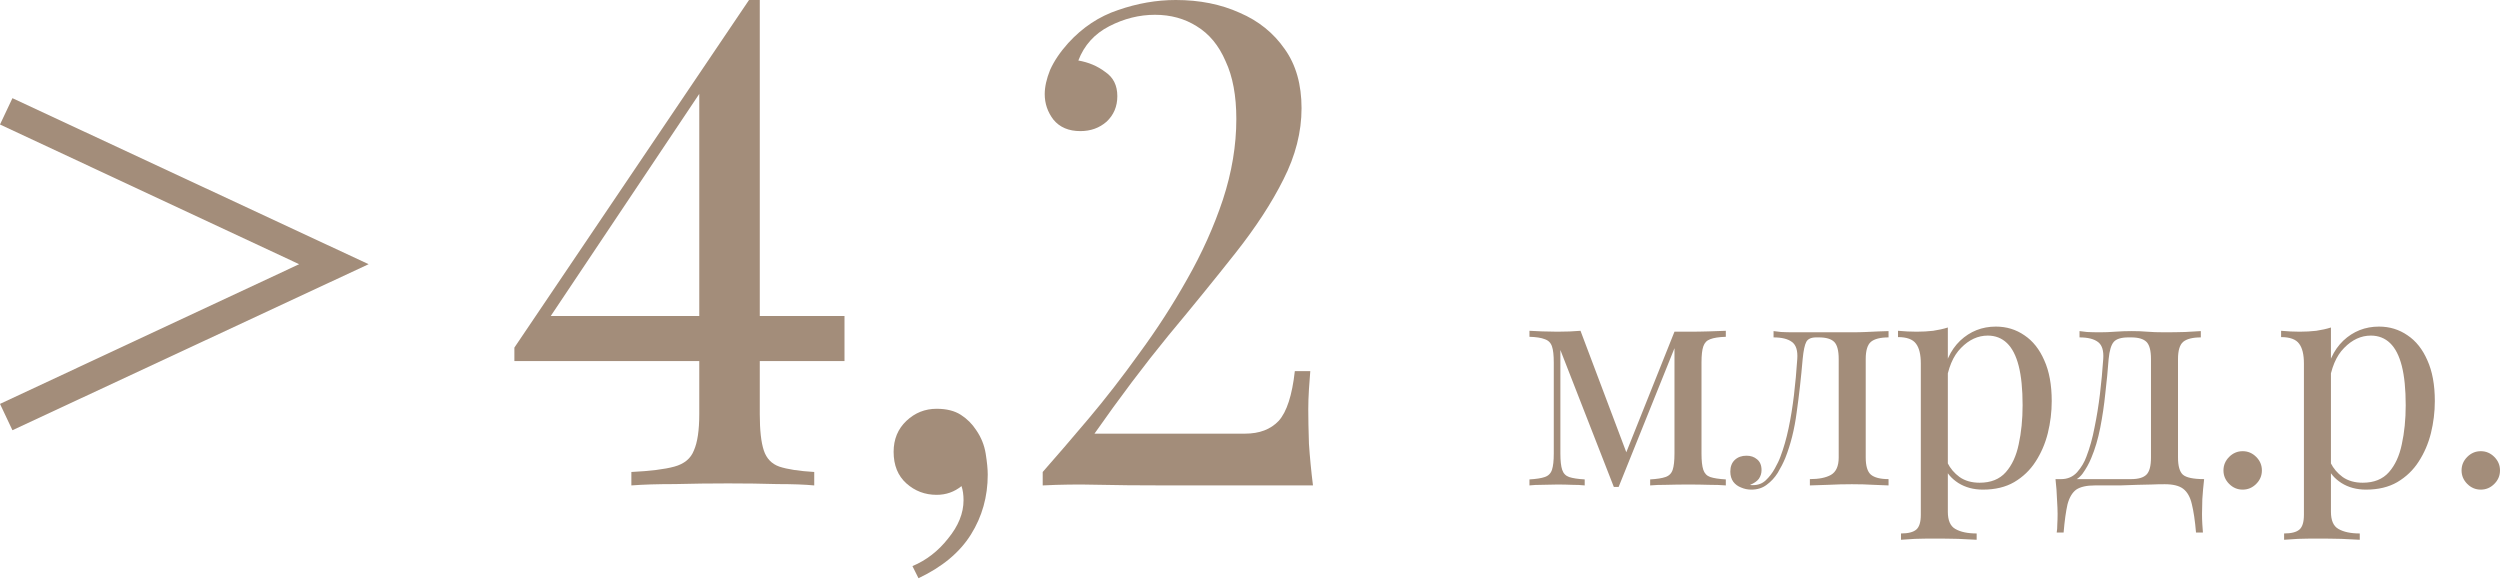
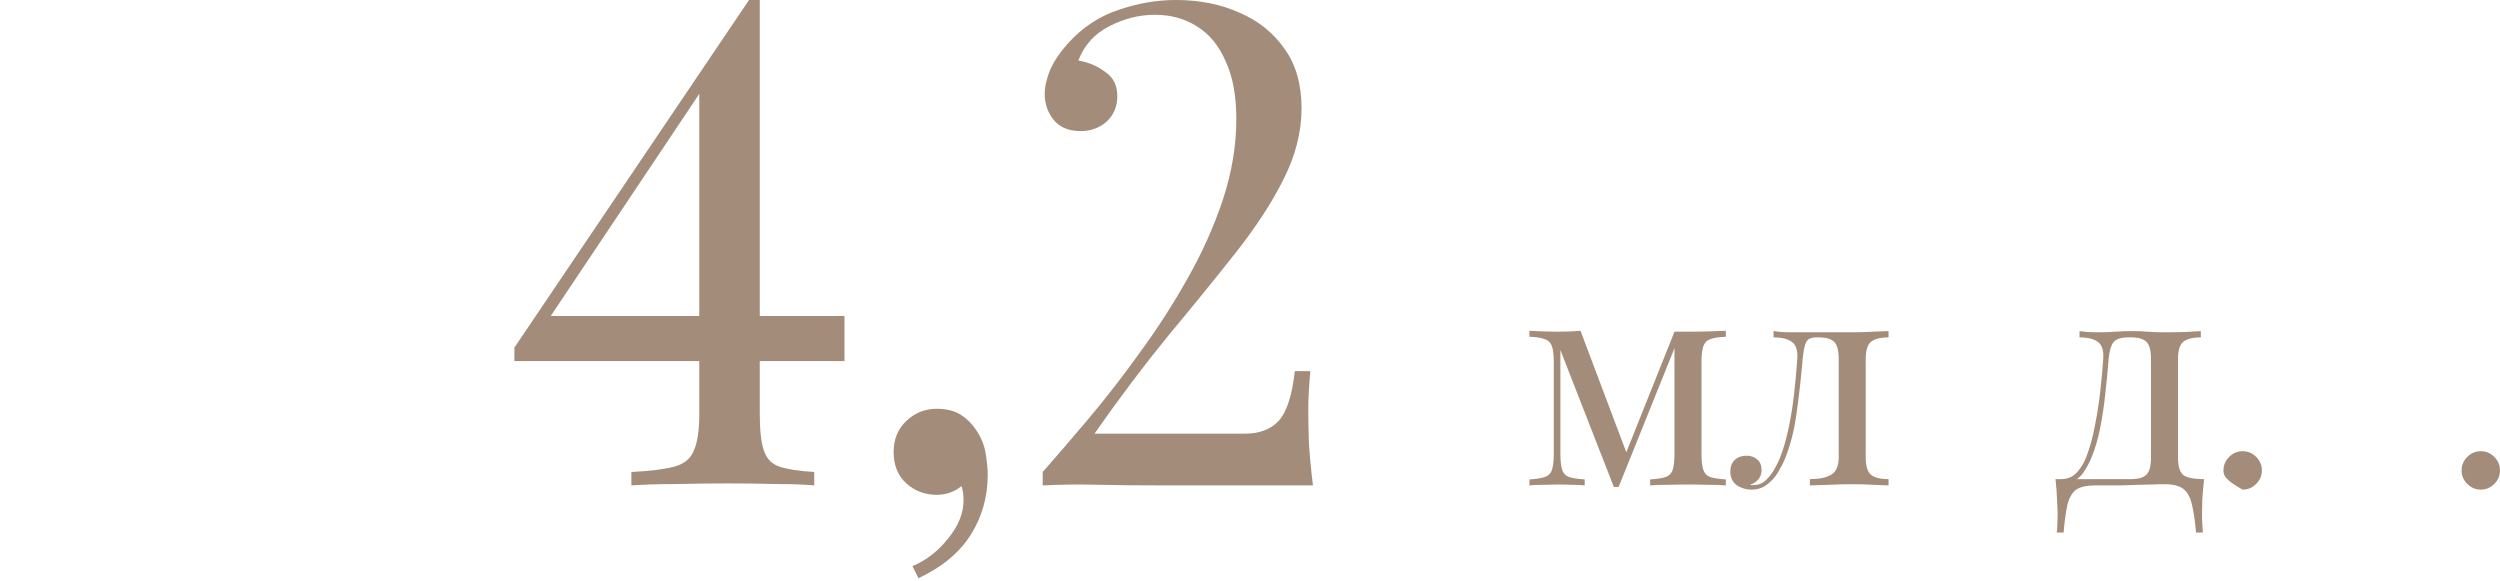
<svg xmlns="http://www.w3.org/2000/svg" width="521" height="121" viewBox="0 0 521 121" fill="none">
  <path d="M156.096 0L155.816 4.484L110.279 72.579L114.203 65.853H175.993V75.241H107.197V72.439L156.096 0ZM158.338 0V86.31C158.338 89.673 158.619 92.195 159.179 93.876C159.739 95.557 160.814 96.678 162.402 97.239C164.083 97.799 166.512 98.173 169.687 98.36V101.162C167.726 100.975 165.157 100.882 161.981 100.882C158.805 100.788 155.396 100.742 151.753 100.742C148.017 100.742 144.327 100.788 140.684 100.882C137.041 100.882 134.005 100.975 131.577 101.162V98.36C135.5 98.173 138.489 97.799 140.544 97.239C142.599 96.678 143.953 95.557 144.607 93.876C145.354 92.195 145.728 89.673 145.728 86.31V18.355L156.096 0H158.338Z" fill="#A38D7A" />
  <path d="M195.197 85.189C197.252 85.189 198.933 85.609 200.241 86.45C201.549 87.291 202.623 88.365 203.464 89.673C204.491 91.167 205.145 92.802 205.425 94.577C205.705 96.351 205.845 97.799 205.845 98.92C205.845 103.497 204.678 107.654 202.343 111.39C200.007 115.127 196.364 118.162 191.414 120.498L190.153 117.976C193.048 116.761 195.524 114.846 197.579 112.231C199.727 109.615 200.801 106.953 200.801 104.244C200.801 103.124 200.661 102.143 200.381 101.302C198.887 102.516 197.158 103.124 195.197 103.124C192.768 103.124 190.667 102.33 188.892 100.742C187.117 99.154 186.23 96.959 186.23 94.156C186.23 91.541 187.117 89.392 188.892 87.711C190.667 86.03 192.768 85.189 195.197 85.189Z" fill="#A38D7A" />
  <path d="M245.041 0C249.992 0 254.429 0.887 258.352 2.662C262.275 4.344 265.404 6.866 267.74 10.228C270.075 13.498 271.242 17.608 271.242 22.558C271.242 27.509 269.981 32.46 267.459 37.41C265.031 42.268 261.715 47.358 257.511 52.683C253.308 58.007 248.637 63.752 243.5 69.917C238.456 76.082 233.318 82.9 228.087 90.373H259.473C262.462 90.373 264.797 89.486 266.479 87.711C268.16 85.843 269.281 82.387 269.841 77.343H273.064C272.97 78.37 272.877 79.631 272.784 81.126C272.69 82.62 272.644 84.021 272.644 85.329C272.644 87.197 272.69 89.579 272.784 92.475C272.97 95.277 273.251 98.173 273.624 101.162H243.5C237.335 101.162 232.338 101.115 228.508 101.022C224.678 100.928 220.942 100.975 217.299 101.162V98.36C220.101 95.184 223.277 91.494 226.826 87.291C230.376 83.087 233.925 78.51 237.475 73.56C241.118 68.609 244.434 63.471 247.423 58.147C250.506 52.729 252.981 47.218 254.849 41.614C256.717 35.916 257.651 30.311 257.651 24.8C257.651 19.943 256.904 15.926 255.41 12.75C254.008 9.481 252 7.052 249.385 5.464C246.863 3.876 243.967 3.083 240.698 3.083C237.428 3.083 234.252 3.876 231.17 5.464C228.087 7.052 225.939 9.434 224.725 12.61C226.873 12.984 228.741 13.778 230.329 14.992C232.011 16.113 232.851 17.794 232.851 20.036C232.851 22.185 232.104 23.959 230.609 25.36C229.115 26.668 227.293 27.322 225.145 27.322C222.716 27.322 220.848 26.528 219.54 24.94C218.326 23.352 217.719 21.578 217.719 19.616C217.719 18.121 218.093 16.44 218.84 14.572C219.681 12.704 220.942 10.835 222.623 8.967C225.612 5.698 229.068 3.409 232.991 2.102C237.008 0.701 241.025 0 245.041 0Z" fill="#A38D7A" />
-   <path d="M2.591 20.46L76.82 55.059L2.591 89.659L0 84.171L62.34 55.059L0 25.947L2.591 20.46Z" fill="#A38D7A" />
  <path d="M359.661 68.937V70.188C358.243 70.23 357.158 70.397 356.407 70.689C355.698 70.939 355.219 71.44 354.968 72.191C354.718 72.9 354.593 74.026 354.593 75.57V94.529C354.593 96.031 354.718 97.157 354.968 97.908C355.219 98.659 355.698 99.159 356.407 99.41C357.158 99.66 358.243 99.827 359.661 99.91V101.162C358.702 101.078 357.534 101.037 356.157 101.037C354.78 100.995 353.362 100.974 351.902 100.974C350.275 100.974 348.753 100.995 347.334 101.037C345.916 101.037 344.769 101.078 343.893 101.162V99.91C345.311 99.827 346.375 99.66 347.084 99.41C347.835 99.159 348.336 98.659 348.586 97.908C348.836 97.157 348.961 96.031 348.961 94.529V72.566L337.323 101.475H336.322L325.184 72.942V94.529C325.184 96.031 325.309 97.157 325.559 97.908C325.809 98.659 326.289 99.159 326.998 99.41C327.749 99.66 328.834 99.827 330.252 99.91V101.162C329.501 101.078 328.625 101.037 327.624 101.037C326.665 100.995 325.643 100.974 324.558 100.974C323.515 100.974 322.451 100.995 321.367 101.037C320.324 101.037 319.448 101.078 318.739 101.162V99.91C320.157 99.827 321.221 99.66 321.93 99.41C322.681 99.159 323.181 98.659 323.432 97.908C323.682 97.157 323.807 96.031 323.807 94.529V75.57C323.807 74.026 323.682 72.9 323.432 72.191C323.181 71.44 322.681 70.939 321.93 70.689C321.221 70.397 320.157 70.23 318.739 70.188V68.937C319.448 68.979 320.324 69.02 321.367 69.062C322.451 69.104 323.515 69.125 324.558 69.125C326.393 69.125 327.999 69.062 329.376 68.937L339.263 95.155L338.512 95.28L348.961 69.125C349.42 69.125 349.879 69.125 350.338 69.125C350.838 69.125 351.36 69.125 351.902 69.125C353.362 69.125 354.76 69.104 356.094 69.062C357.471 69.02 358.66 68.979 359.661 68.937Z" fill="#A38D7A" />
  <path d="M393.573 69V70.314C391.863 70.314 390.632 70.626 389.881 71.252C389.172 71.878 388.817 73.067 388.817 74.819V95.343C388.817 97.095 389.172 98.284 389.881 98.909C390.632 99.535 391.863 99.848 393.573 99.848V101.162C392.864 101.12 391.821 101.078 390.444 101.037C389.068 100.953 387.566 100.912 385.939 100.912C384.312 100.912 382.664 100.953 380.996 101.037C379.369 101.078 378.097 101.12 377.179 101.162V99.848C379.056 99.848 380.516 99.556 381.559 98.972C382.644 98.346 383.186 97.136 383.186 95.343V74.819C383.186 73.067 382.873 71.878 382.247 71.252C381.622 70.626 380.558 70.314 379.056 70.314H378.493C377.45 70.314 376.762 70.626 376.428 71.252C376.094 71.878 375.844 73.067 375.677 74.819C375.344 78.698 374.926 82.411 374.426 85.957C373.967 89.461 373.174 92.631 372.048 95.468C371.631 96.469 371.109 97.491 370.484 98.534C369.858 99.535 369.086 100.369 368.169 101.037C367.293 101.704 366.229 102.038 364.977 102.038C364.226 102.038 363.517 101.892 362.85 101.6C362.182 101.35 361.64 100.953 361.223 100.411C360.806 99.827 360.597 99.118 360.597 98.284C360.597 97.241 360.91 96.427 361.536 95.843C362.162 95.259 362.975 94.967 363.976 94.967C364.852 94.967 365.582 95.217 366.166 95.718C366.792 96.219 367.105 96.969 367.105 97.971C367.105 98.638 366.917 99.243 366.542 99.785C366.166 100.286 365.561 100.703 364.727 101.037C364.811 101.078 364.915 101.099 365.04 101.099C365.207 101.099 365.311 101.099 365.353 101.099C366.396 101.099 367.272 100.766 367.981 100.098C368.732 99.389 369.357 98.576 369.858 97.658C370.4 96.698 370.797 95.864 371.047 95.155C371.714 93.403 372.277 91.442 372.736 89.273C373.195 87.104 373.571 84.789 373.863 82.328C374.155 79.866 374.384 77.363 374.551 74.819C374.676 73.067 374.301 71.878 373.425 71.252C372.59 70.626 371.318 70.314 369.608 70.314V69C369.941 69.041 370.463 69.104 371.172 69.187C371.923 69.229 372.82 69.25 373.863 69.25C374.697 69.25 375.552 69.25 376.428 69.25C377.346 69.25 378.264 69.25 379.181 69.25C379.974 69.25 380.704 69.25 381.371 69.25C382.039 69.25 382.748 69.25 383.499 69.25C384.25 69.25 385.084 69.25 386.002 69.25C386.961 69.25 387.921 69.229 388.88 69.187C389.881 69.146 390.799 69.104 391.633 69.062C392.468 69.02 393.114 69 393.573 69Z" fill="#A38D7A" />
-   <path d="M405.93 68.249V106.668C405.93 108.462 406.451 109.651 407.494 110.235C408.578 110.861 410.059 111.173 411.936 111.173V112.487C411.019 112.446 409.746 112.383 408.12 112.3C406.493 112.258 404.762 112.237 402.926 112.237C401.633 112.237 400.34 112.258 399.047 112.3C397.795 112.383 396.836 112.446 396.168 112.487V111.173C397.67 111.173 398.734 110.902 399.359 110.36C399.985 109.818 400.298 108.796 400.298 107.294V75.757C400.298 73.88 399.964 72.504 399.297 71.628C398.629 70.71 397.378 70.251 395.543 70.251V68.937C396.877 69.062 398.171 69.125 399.422 69.125C400.632 69.125 401.779 69.062 402.864 68.937C403.99 68.77 405.012 68.541 405.93 68.249ZM415.941 68.061C418.152 68.061 420.133 68.666 421.886 69.876C423.638 71.044 425.014 72.775 426.015 75.069C427.058 77.363 427.58 80.2 427.58 83.579C427.58 85.832 427.308 88.063 426.766 90.274C426.224 92.443 425.369 94.425 424.201 96.219C423.074 97.971 421.594 99.389 419.758 100.473C417.964 101.516 415.795 102.038 413.251 102.038C411.29 102.038 409.58 101.579 408.12 100.661C406.701 99.743 405.742 98.638 405.241 97.345L405.867 96.469C406.451 97.637 407.285 98.617 408.37 99.41C409.496 100.202 410.894 100.599 412.562 100.599C414.898 100.599 416.713 99.869 418.006 98.409C419.299 96.949 420.196 95.009 420.697 92.589C421.239 90.128 421.51 87.417 421.51 84.455C421.51 81.118 421.239 78.385 420.697 76.258C420.154 74.13 419.341 72.545 418.256 71.502C417.172 70.46 415.837 69.938 414.252 69.938C412.208 69.938 410.351 70.793 408.683 72.504C407.014 74.172 405.95 76.717 405.492 80.138L404.741 79.261C405.2 75.716 406.451 72.963 408.495 71.002C410.581 69.041 413.063 68.061 415.941 68.061Z" fill="#A38D7A" />
  <path d="M458.651 69V70.314C456.941 70.314 455.71 70.626 454.959 71.252C454.25 71.878 453.896 73.067 453.896 74.819V95.343C453.896 97.095 454.229 98.284 454.897 98.909C455.606 99.535 457.087 99.848 459.34 99.848C459.173 101.308 459.048 102.705 458.964 104.04C458.922 105.375 458.901 106.397 458.901 107.106C458.901 107.857 458.922 108.566 458.964 109.234C459.006 109.943 459.047 110.527 459.089 110.986H457.65C457.441 108.524 457.149 106.543 456.774 105.041C456.44 103.581 455.835 102.518 454.959 101.85C454.125 101.224 452.853 100.912 451.143 100.912C450.141 100.912 449.203 100.932 448.327 100.974C447.451 100.974 446.491 100.995 445.448 101.037C444.447 101.078 443.238 101.12 441.819 101.162C440.401 101.162 438.649 101.162 436.563 101.162C434.853 101.162 433.56 101.454 432.684 102.038C431.849 102.664 431.244 103.686 430.869 105.104C430.535 106.564 430.264 108.524 430.056 110.986H428.616C428.7 110.527 428.742 109.943 428.742 109.234C428.783 108.566 428.804 107.857 428.804 107.106C428.804 106.397 428.762 105.375 428.679 104.04C428.637 102.705 428.533 101.308 428.366 99.848H444.134C445.636 99.848 446.7 99.535 447.326 98.909C447.951 98.284 448.264 97.095 448.264 95.343V74.819C448.264 73.067 447.951 71.878 447.326 71.252C446.7 70.626 445.636 70.314 444.134 70.314H443.571C442.07 70.314 441.048 70.626 440.505 71.252C439.963 71.878 439.608 73.067 439.441 74.819C439.275 77.071 439.045 79.449 438.753 81.952C438.503 84.413 438.148 86.812 437.689 89.148C437.231 91.484 436.605 93.591 435.812 95.468C435.353 96.594 434.749 97.679 433.998 98.722C433.247 99.723 432.204 100.348 430.869 100.599L429.555 99.848C430.89 99.848 431.995 99.368 432.871 98.409C433.747 97.407 434.394 96.323 434.811 95.155C435.52 93.319 436.083 91.296 436.501 89.085C436.959 86.874 437.335 84.559 437.627 82.14C437.919 79.72 438.148 77.28 438.315 74.819C438.44 73.067 438.065 71.878 437.189 71.252C436.355 70.626 435.082 70.314 433.372 70.314V69C433.706 69.041 434.227 69.104 434.936 69.187C435.687 69.229 436.584 69.25 437.627 69.25C438.67 69.25 439.733 69.208 440.818 69.125C441.944 69.041 443.092 69 444.26 69C445.428 69 446.491 69.041 447.451 69.125C448.452 69.208 449.662 69.25 451.08 69.25C452.54 69.25 453.979 69.229 455.397 69.187C456.857 69.104 457.942 69.041 458.651 69Z" fill="#A38D7A" />
-   <path d="M467.375 94.028C468.459 94.028 469.398 94.425 470.19 95.217C470.983 96.01 471.379 96.949 471.379 98.033C471.379 99.118 470.983 100.056 470.19 100.849C469.398 101.642 468.459 102.038 467.375 102.038C466.29 102.038 465.352 101.642 464.559 100.849C463.766 100.056 463.37 99.118 463.37 98.033C463.37 96.949 463.766 96.01 464.559 95.217C465.352 94.425 466.29 94.028 467.375 94.028Z" fill="#A38D7A" />
-   <path d="M485.768 68.249V106.668C485.768 108.462 486.289 109.651 487.332 110.235C488.417 110.861 489.898 111.173 491.775 111.173V112.487C490.857 112.446 489.585 112.383 487.958 112.3C486.331 112.258 484.6 112.237 482.765 112.237C481.471 112.237 480.178 112.258 478.885 112.3C477.634 112.383 476.674 112.446 476.007 112.487V111.173C477.509 111.173 478.572 110.902 479.198 110.36C479.824 109.818 480.137 108.796 480.137 107.294V75.757C480.137 73.88 479.803 72.504 479.135 71.628C478.468 70.71 477.216 70.251 475.381 70.251V68.937C476.716 69.062 478.009 69.125 479.261 69.125C480.47 69.125 481.617 69.062 482.702 68.937C483.828 68.77 484.85 68.541 485.768 68.249ZM495.78 68.061C497.991 68.061 499.972 68.666 501.724 69.876C503.476 71.044 504.853 72.775 505.854 75.069C506.897 77.363 507.418 80.2 507.418 83.579C507.418 85.832 507.147 88.063 506.605 90.274C506.062 92.443 505.207 94.425 504.039 96.219C502.913 97.971 501.432 99.389 499.597 100.473C497.803 101.516 495.634 102.038 493.089 102.038C491.128 102.038 489.418 101.579 487.958 100.661C486.54 99.743 485.58 98.638 485.08 97.345L485.705 96.469C486.289 97.637 487.124 98.617 488.208 99.41C489.335 100.202 490.732 100.599 492.401 100.599C494.737 100.599 496.551 99.869 497.845 98.409C499.138 96.949 500.035 95.009 500.535 92.589C501.077 90.128 501.349 87.417 501.349 84.455C501.349 81.118 501.077 78.385 500.535 76.258C499.993 74.13 499.179 72.545 498.095 71.502C497.01 70.46 495.675 69.938 494.09 69.938C492.046 69.938 490.19 70.793 488.521 72.504C486.853 74.172 485.789 76.717 485.33 80.138L484.579 79.261C485.038 75.716 486.289 72.963 488.334 71.002C490.419 69.041 492.901 68.061 495.78 68.061Z" fill="#A38D7A" />
+   <path d="M467.375 94.028C468.459 94.028 469.398 94.425 470.19 95.217C470.983 96.01 471.379 96.949 471.379 98.033C471.379 99.118 470.983 100.056 470.19 100.849C469.398 101.642 468.459 102.038 467.375 102.038C463.766 100.056 463.37 99.118 463.37 98.033C463.37 96.949 463.766 96.01 464.559 95.217C465.352 94.425 466.29 94.028 467.375 94.028Z" fill="#A38D7A" />
  <path d="M516.995 94.028C518.08 94.028 519.018 94.425 519.811 95.217C520.603 96.01 521 96.949 521 98.033C521 99.118 520.603 100.056 519.811 100.849C519.018 101.642 518.08 102.038 516.995 102.038C515.91 102.038 514.972 101.642 514.179 100.849C513.387 100.056 512.99 99.118 512.99 98.033C512.99 96.949 513.387 96.01 514.179 95.217C514.972 94.425 515.91 94.028 516.995 94.028Z" fill="#A38D7A" />
</svg>